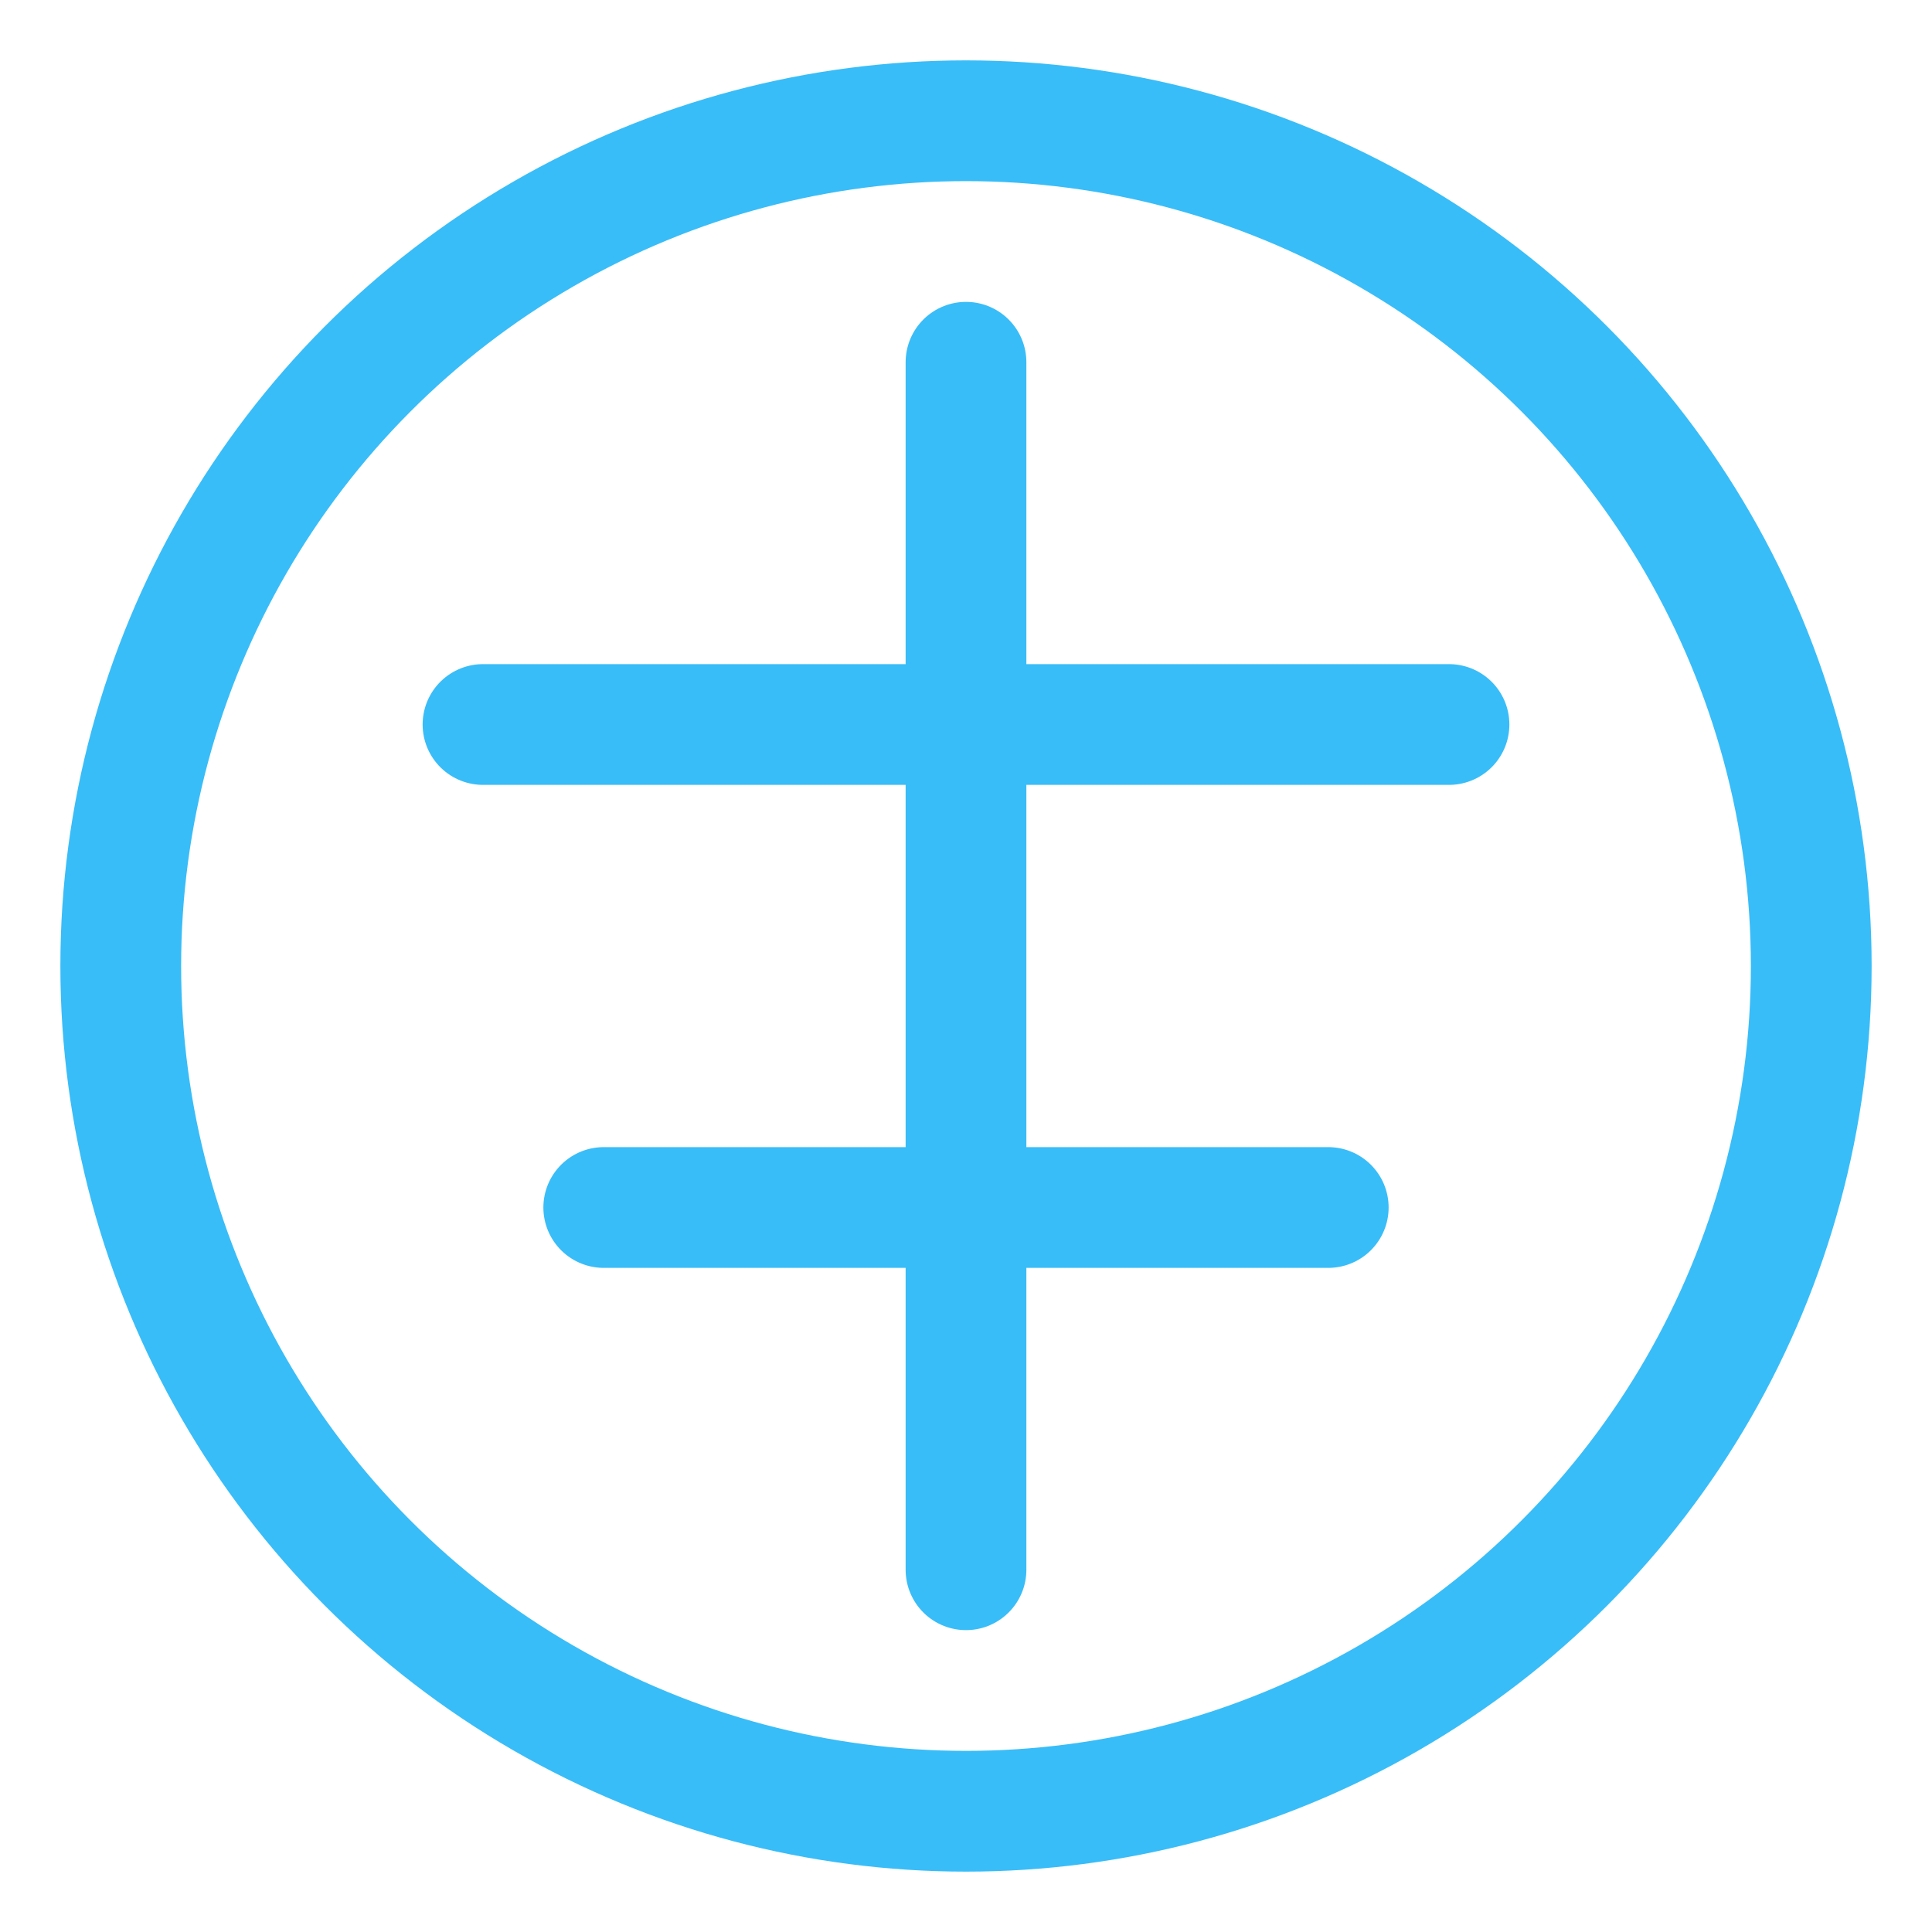
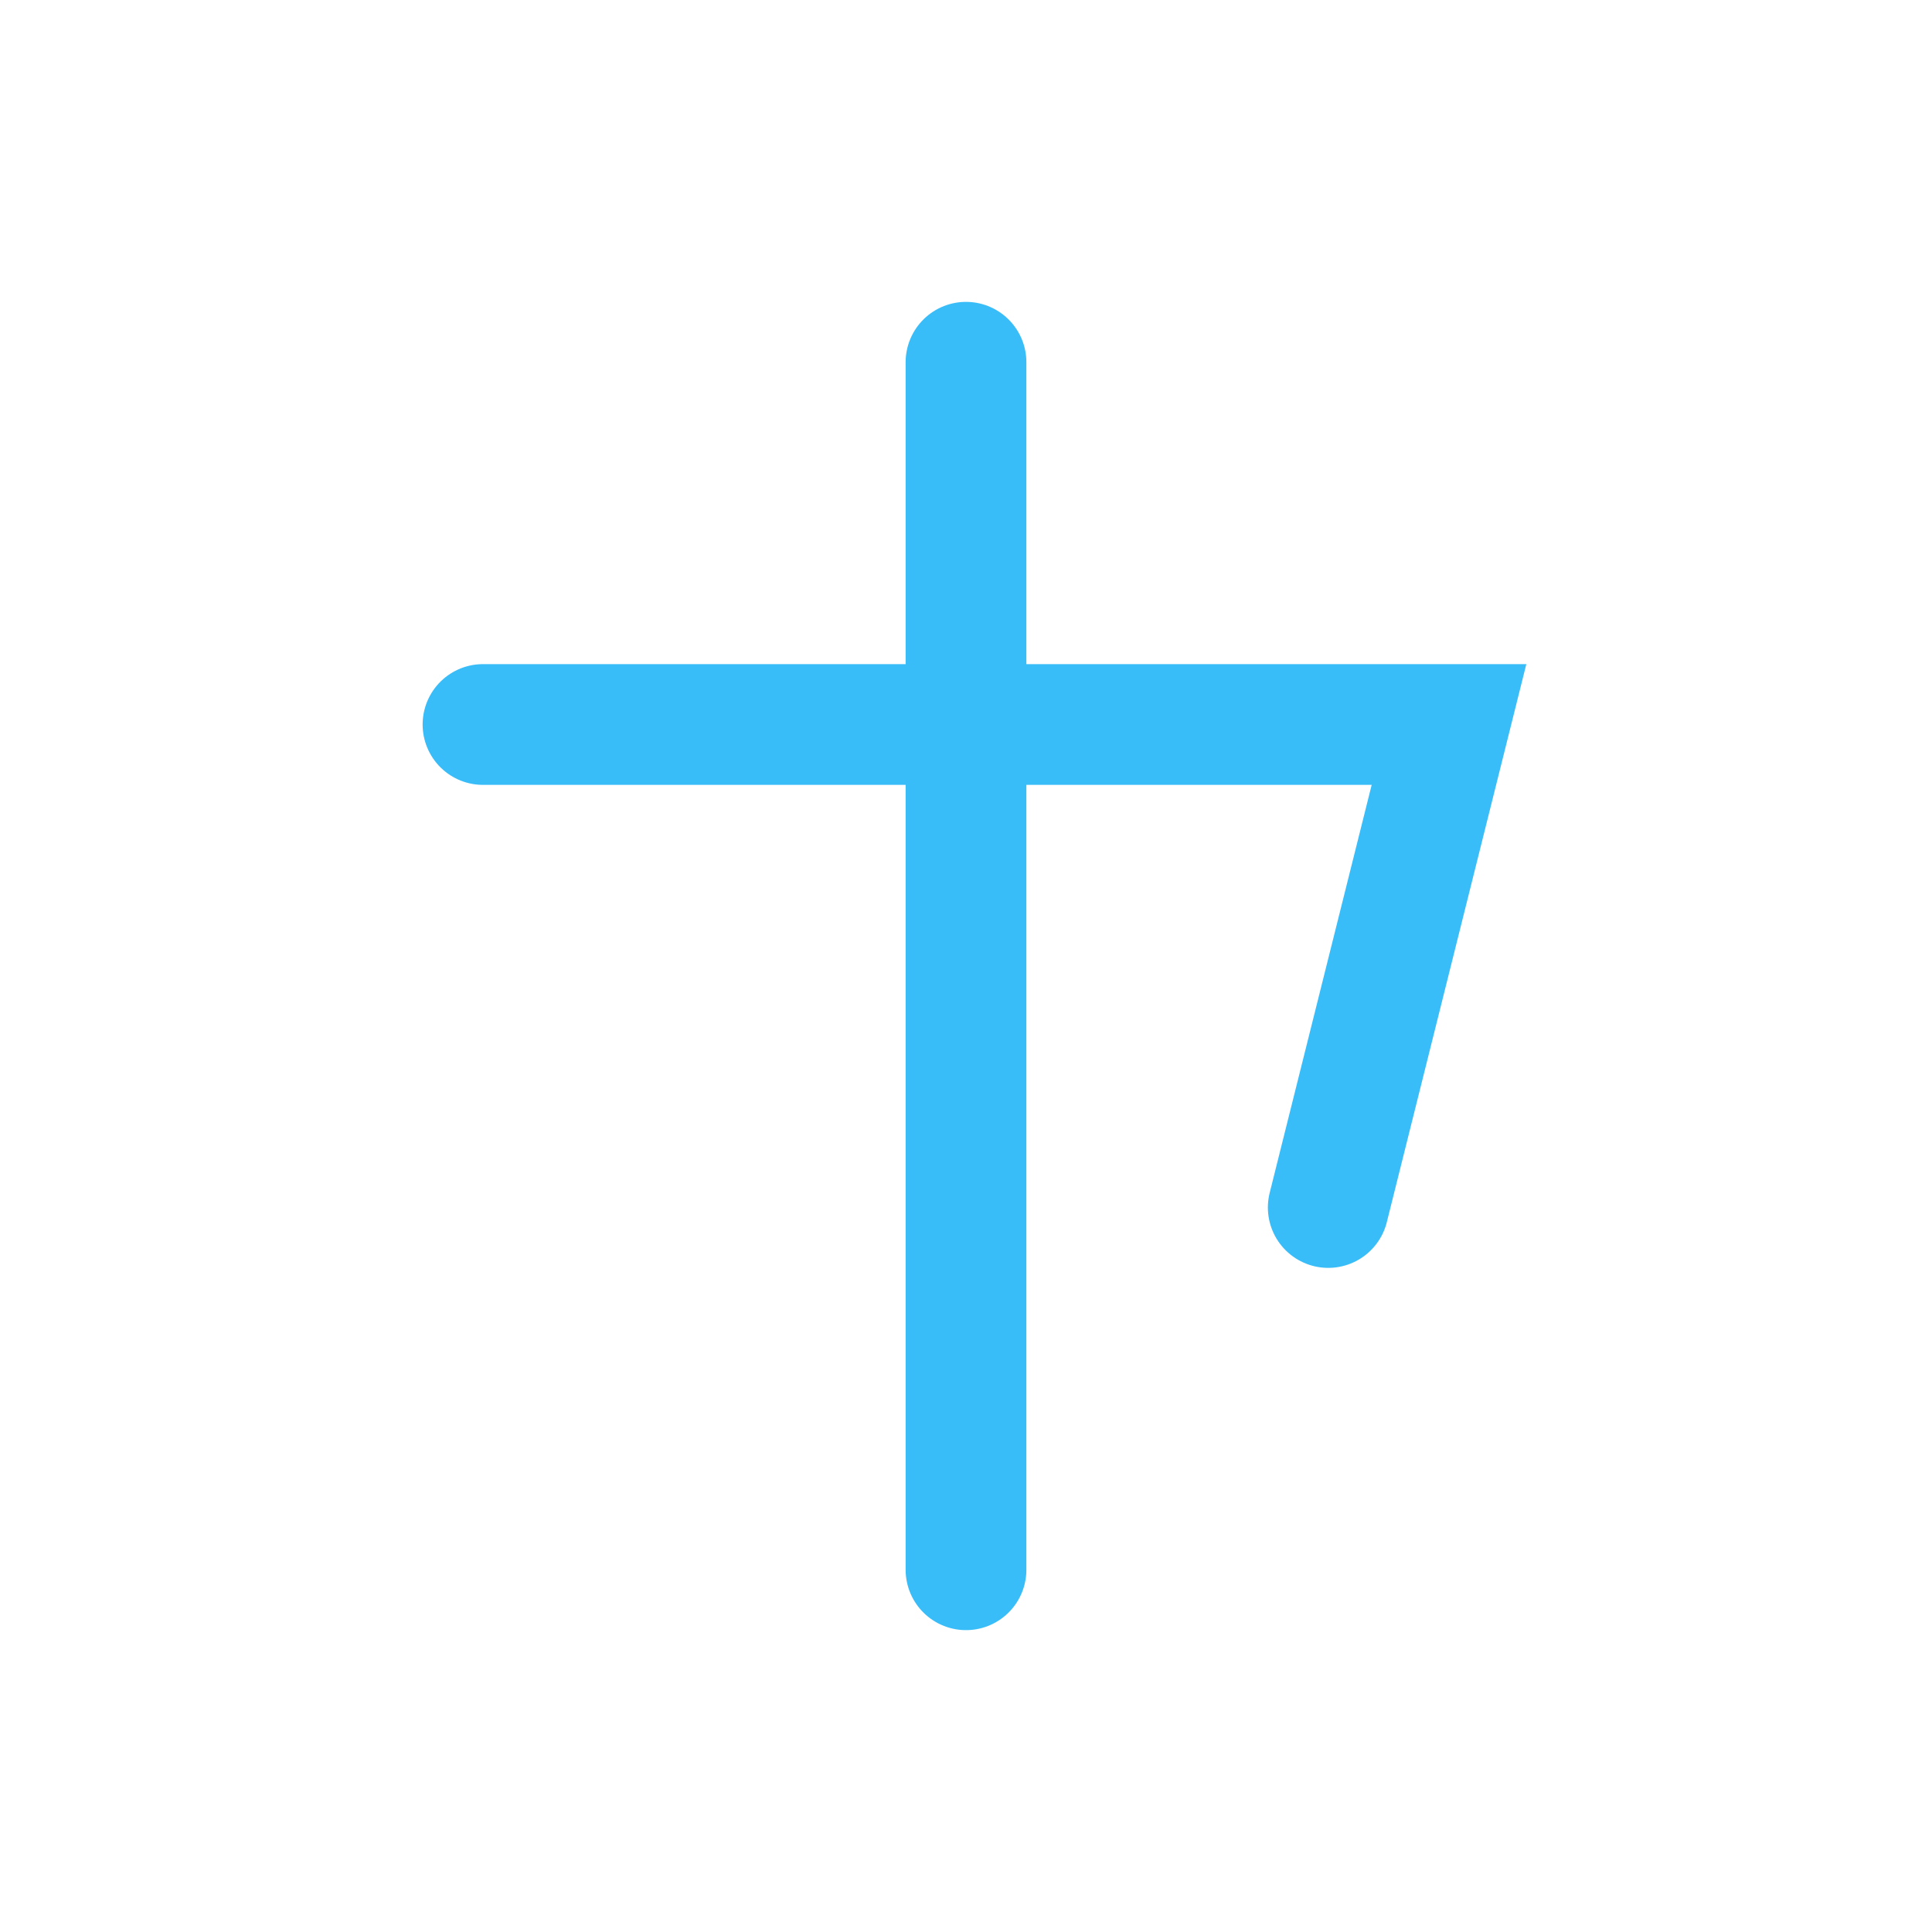
<svg xmlns="http://www.w3.org/2000/svg" width="32" height="32" viewBox="0 0 32 32" fill="none">
-   <circle cx="16" cy="16" r="14" stroke="#38bdf8" stroke-width="2" />
-   <path d="M16 6L16 26M8 12L24 12M10 20L22 20" stroke="#38bdf8" stroke-width="2" stroke-linecap="round" />
+   <path d="M16 6L16 26M8 12L24 12L22 20" stroke="#38bdf8" stroke-width="2" stroke-linecap="round" />
</svg>